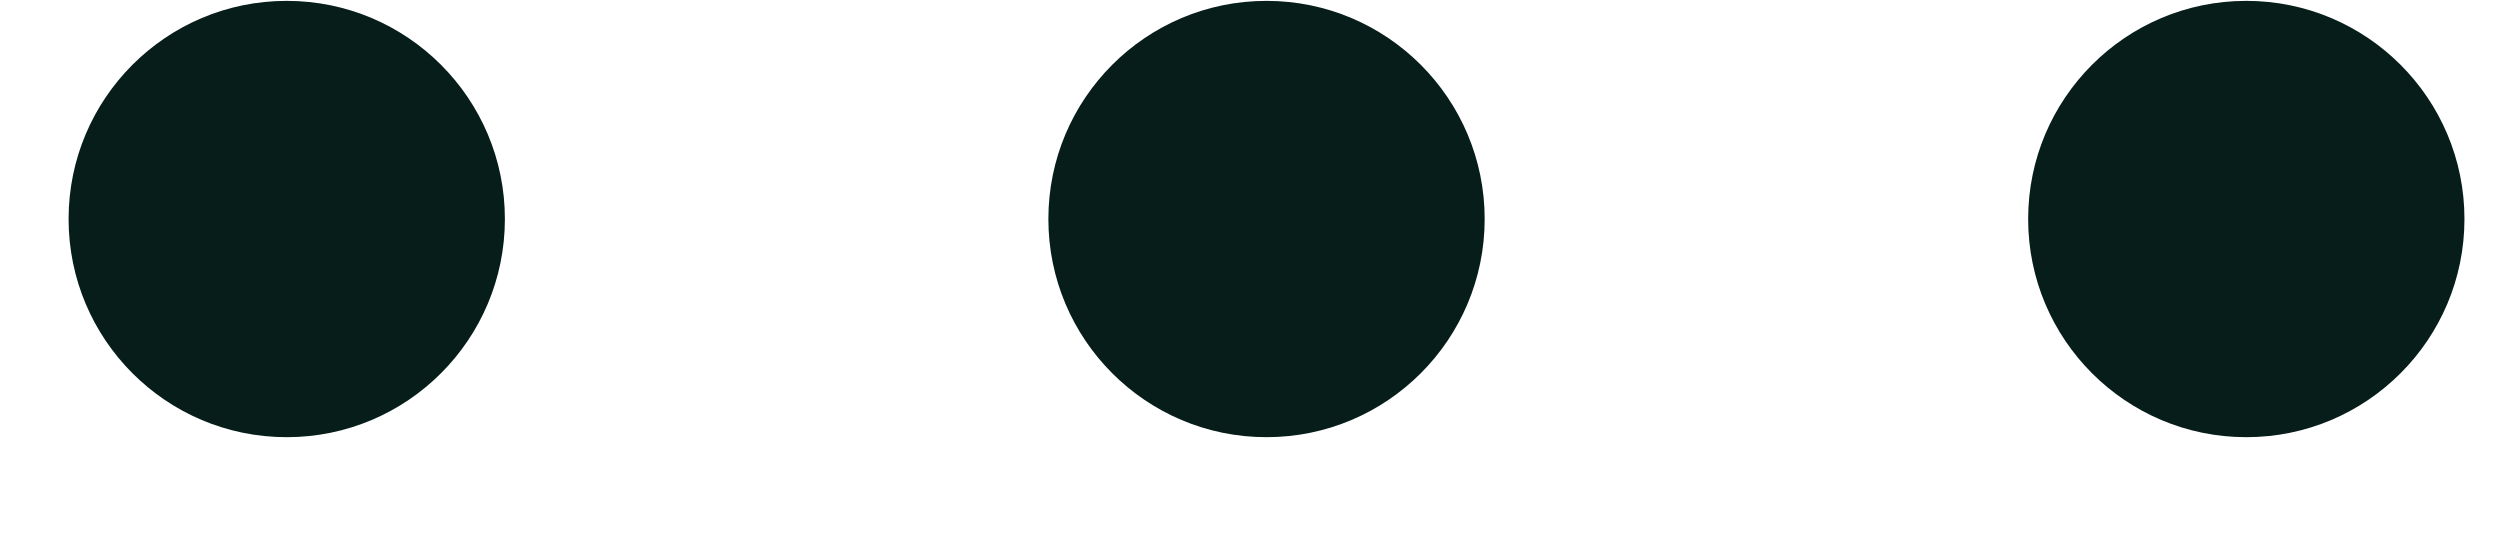
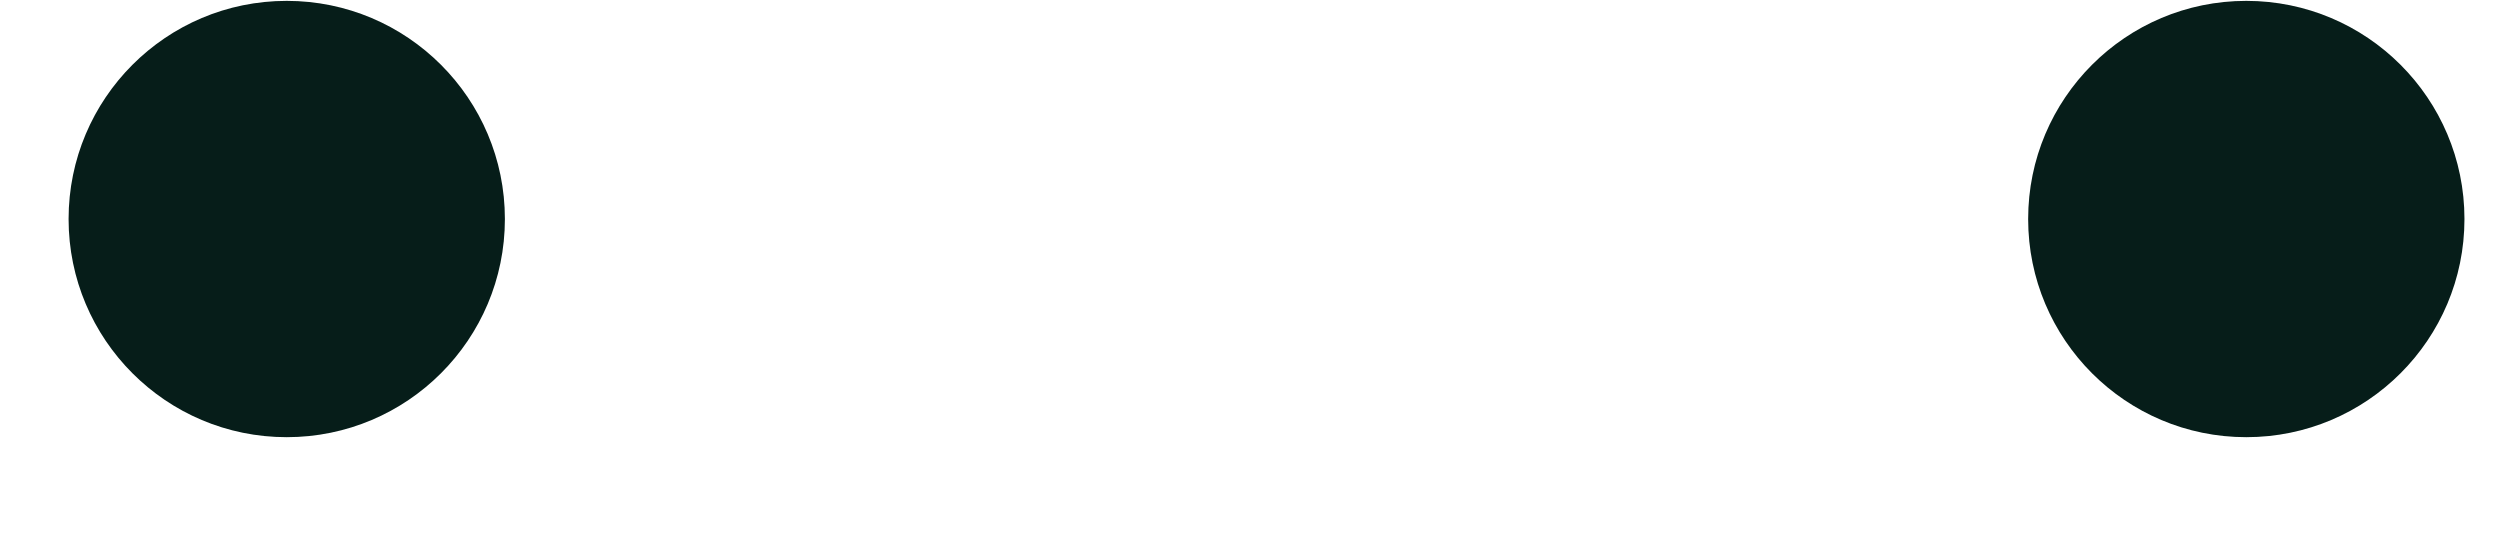
<svg xmlns="http://www.w3.org/2000/svg" width="23" height="5" viewBox="0 0 23 5" fill="none">
-   <path d="M2.638 4.022C3.746 4.022 4.645 3.123 4.645 2.015C4.645 0.907 3.746 0.008 2.638 0.008C1.529 0.008 0.631 0.907 0.631 2.015C0.631 3.123 1.529 4.022 2.638 4.022Z" fill="#061D19" />
-   <path d="M11.652 4.022C12.76 4.022 13.659 3.123 13.659 2.015C13.659 0.907 12.76 0.008 11.652 0.008C10.543 0.008 9.645 0.907 9.645 2.015C9.645 3.123 10.543 4.022 11.652 4.022Z" fill="#061D19" />
+   <path d="M2.638 4.022C3.746 4.022 4.645 3.123 4.645 2.015C4.645 0.907 3.746 0.008 2.638 0.008C1.529 0.008 0.631 0.907 0.631 2.015C0.631 3.123 1.529 4.022 2.638 4.022" fill="#061D19" />
  <path d="M20.666 4.022C21.774 4.022 22.673 3.123 22.673 2.015C22.673 0.907 21.774 0.008 20.666 0.008C19.557 0.008 18.659 0.907 18.659 2.015C18.659 3.123 19.557 4.022 20.666 4.022Z" fill="#061D19" />
</svg>